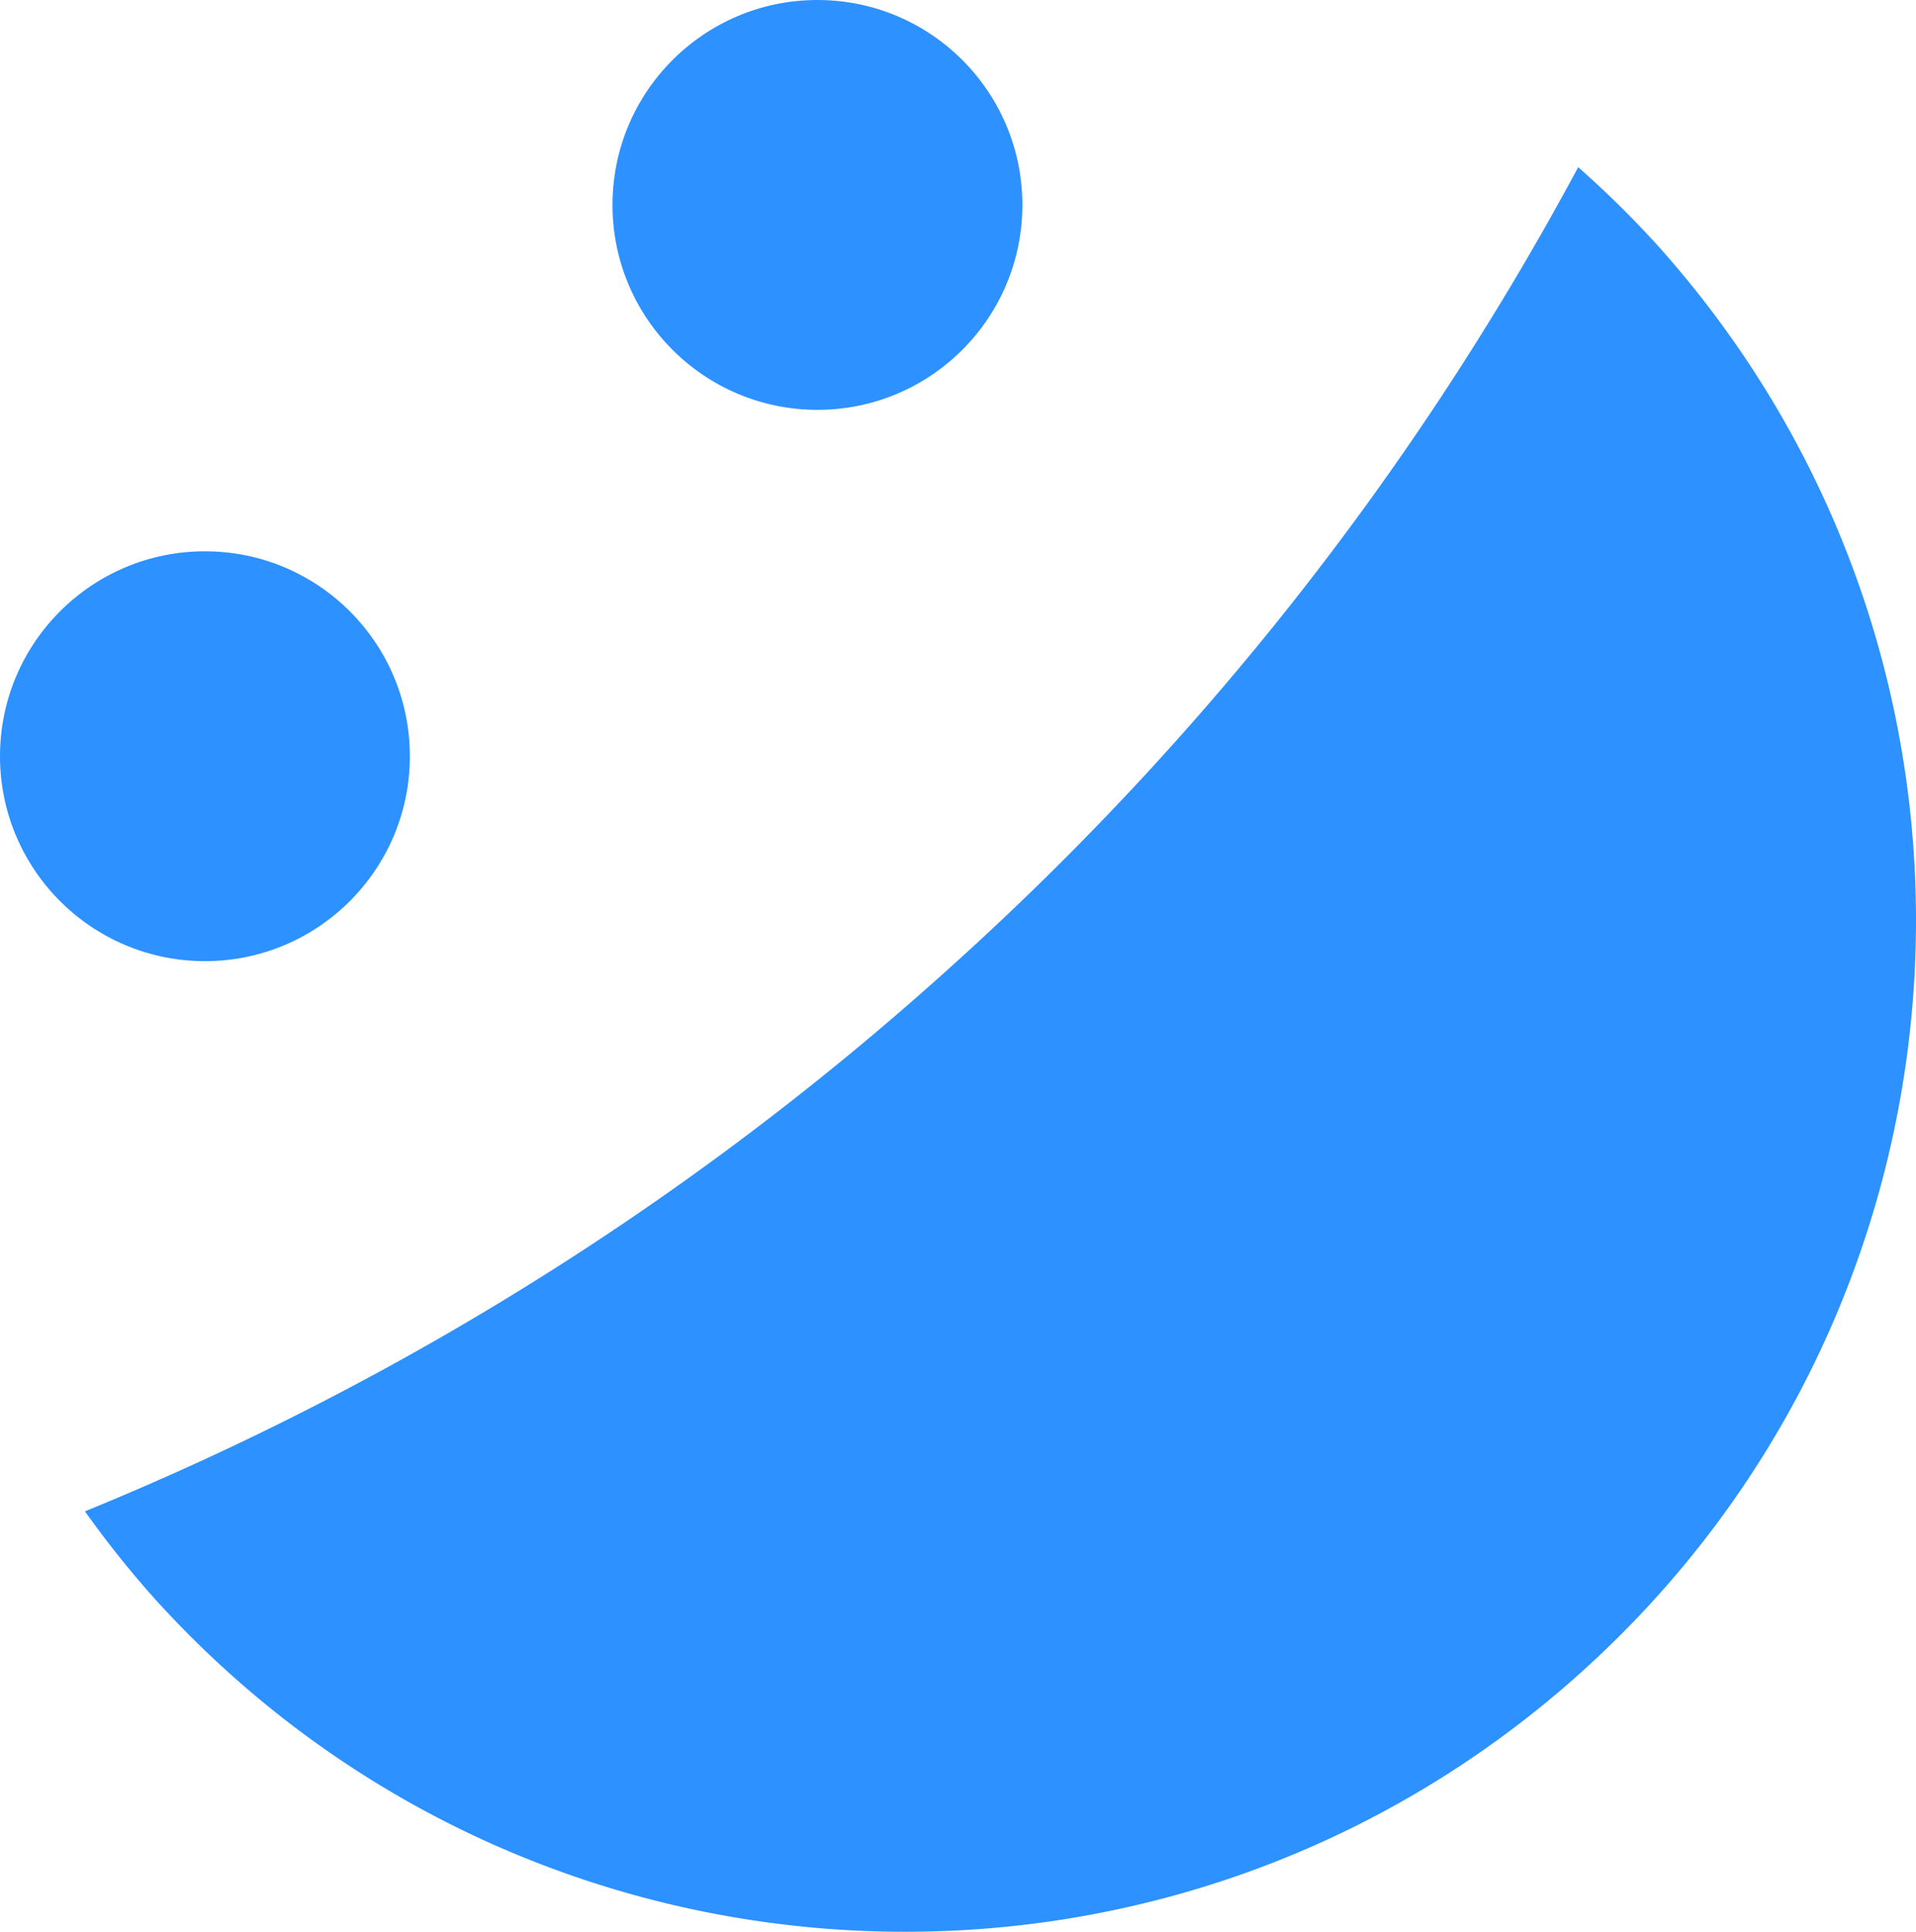
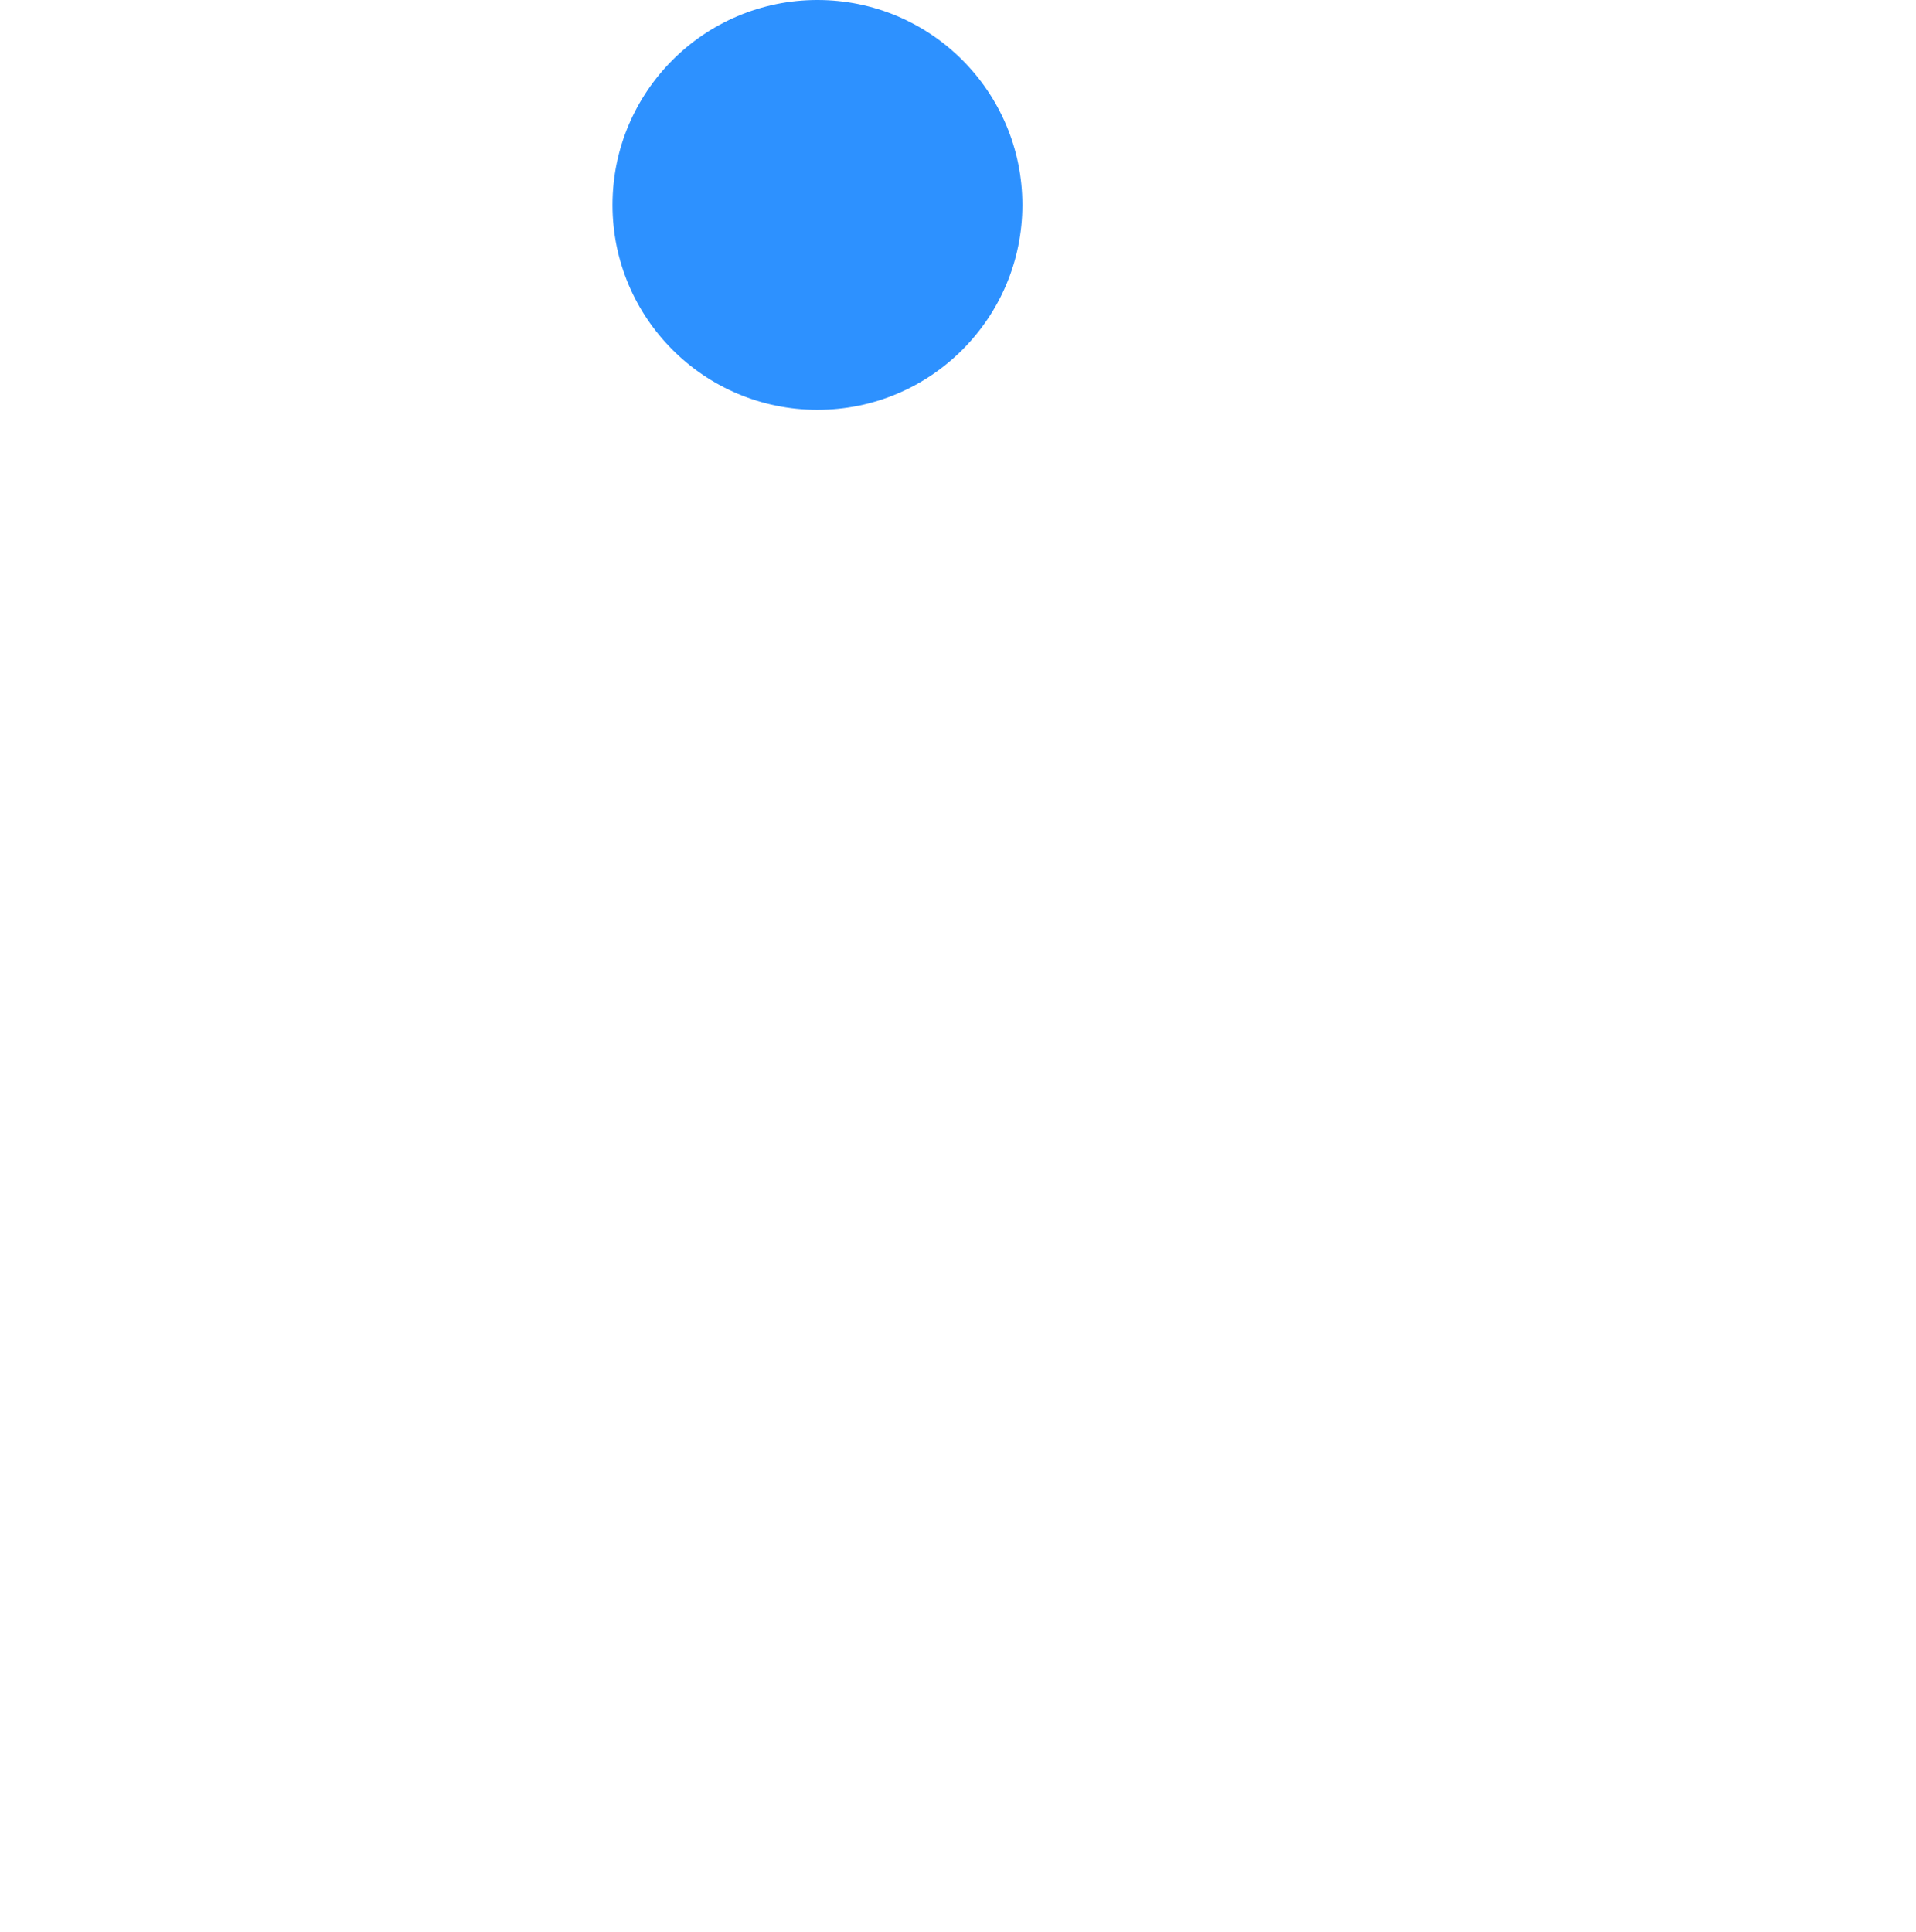
<svg xmlns="http://www.w3.org/2000/svg" id="b54cab59-4792-41be-aa17-c5506e08edf9" data-name="Capa 1" viewBox="0 0 581.72 586.55">
  <defs>
    <style>.fd6be6b0-6628-42ff-b22d-9410c1eb2fee{fill:#2d91ff;}</style>
  </defs>
-   <circle class="fd6be6b0-6628-42ff-b22d-9410c1eb2fee" cx="62.22" cy="229.61" r="62.22" />
  <circle class="fd6be6b0-6628-42ff-b22d-9410c1eb2fee" cx="248.18" cy="62.22" r="62.22" />
-   <path class="fd6be6b0-6628-42ff-b22d-9410c1eb2fee" d="M449.21,467.12A899,899,0,0,1,187.07,631.77a305.82,305.82,0,0,0,20.74,26.05c113.43,126,307.55,136.23,433.57,22.79S777.61,373.06,664.18,247a307.16,307.16,0,0,0-23.74-23.35A899.23,899.23,0,0,1,449.21,467.12Z" transform="translate(-161.28 -172.89)" />
</svg>